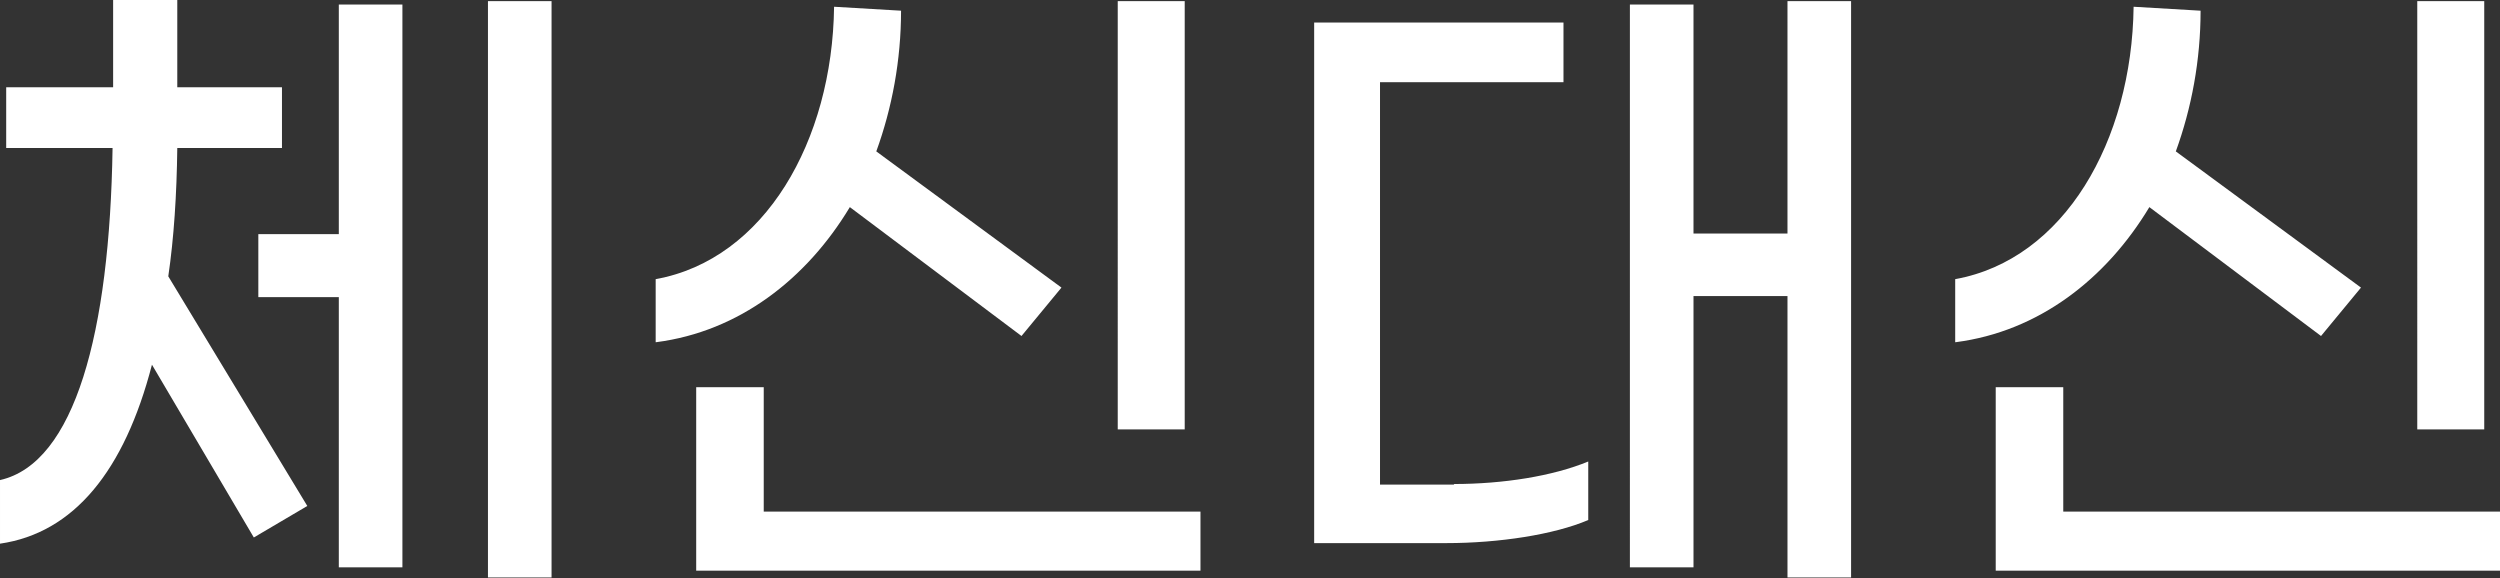
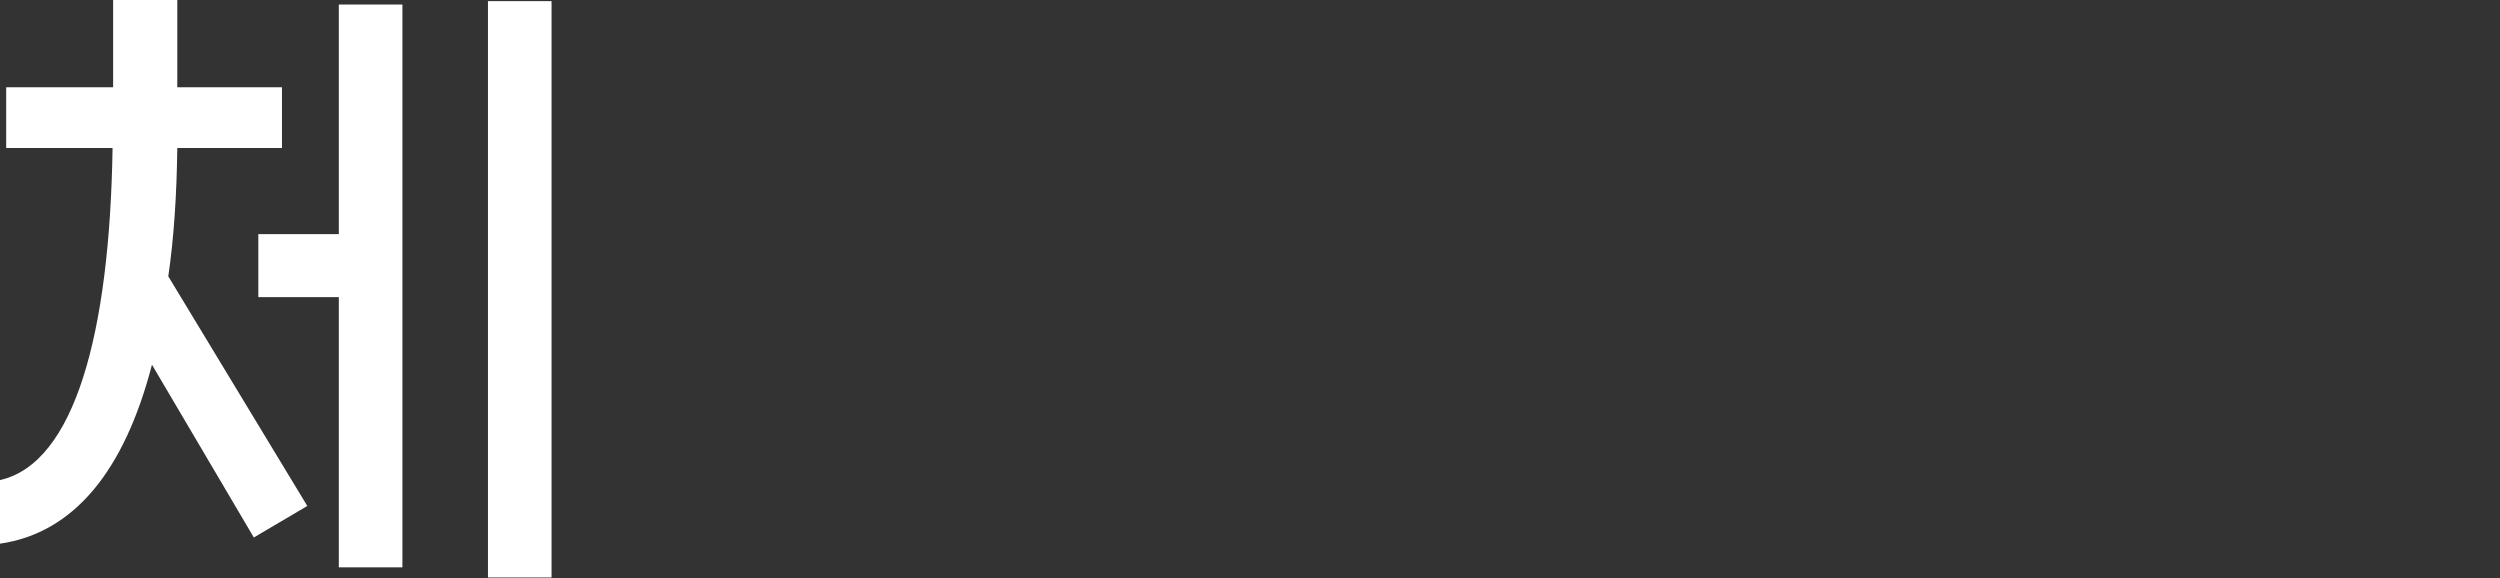
<svg xmlns="http://www.w3.org/2000/svg" id="_레이어_2" data-name="레이어 2" viewBox="0 0 44.42 10.27">
  <rect x="0" y="0" width="44.42" height="10.27" fill="#333333" stroke="none" />
  <defs>
    <style>
      .cls-1 {
        fill: #fff;
      }
    </style>
  </defs>
  <g id="_레이어_1-2" data-name="레이어 1">
    <g>
      <path class="cls-1" d="m2.99,4.91l2.47,4.08-.95.56-1.81-3.07c-.49,1.89-1.39,2.99-2.7,3.18v-1.13c1.33-.3,1.95-2.62,2-5.9H.11v-1.08h1.9V0h1.14v1.55h1.86v1.08h-1.86c-.01.83-.06,1.6-.16,2.28ZM6.02.08h1.13v10h-1.13v-4.8h-1.43v-1.12h1.43V.08Zm3.78-.06v10.24h-1.13V.02h1.13Z" />
-       <path class="cls-1" d="m11.65,6.08v-1.12c1.94-.35,3.14-2.46,3.17-4.84l1.19.07c0,.88-.16,1.73-.44,2.5l3.29,2.42-.71.86-3.05-2.29c-.77,1.28-1.97,2.21-3.44,2.4Zm9.68,3v1.06h-8.96v-3.26h1.2v2.21h7.76Zm-.28-1.45h-1.19V.02h1.19v7.6Z" />
-       <path class="cls-1" d="m25.83,8.6c.88,0,1.76-.14,2.39-.4v1.04c-.61.26-1.59.41-2.52.41h-2.35V.4h4.43v1.06h-3.26v7.15h1.32ZM32.89.02v10.24h-1.13v-5h-1.67v4.82h-1.13V.08h1.13v4.07h1.67V.02h1.13Z" />
-       <path class="cls-1" d="m34.74,6.08v-1.12c1.94-.35,3.14-2.46,3.17-4.84l1.19.07c0,.88-.16,1.73-.44,2.5l3.29,2.42-.71.86-3.05-2.29c-.77,1.28-1.97,2.21-3.44,2.4Zm9.68,3v1.06h-8.96v-3.26h1.2v2.21h7.76Zm-.28-1.45h-1.19V.02h1.19v7.6Z" />
    </g>
  </g>
</svg>